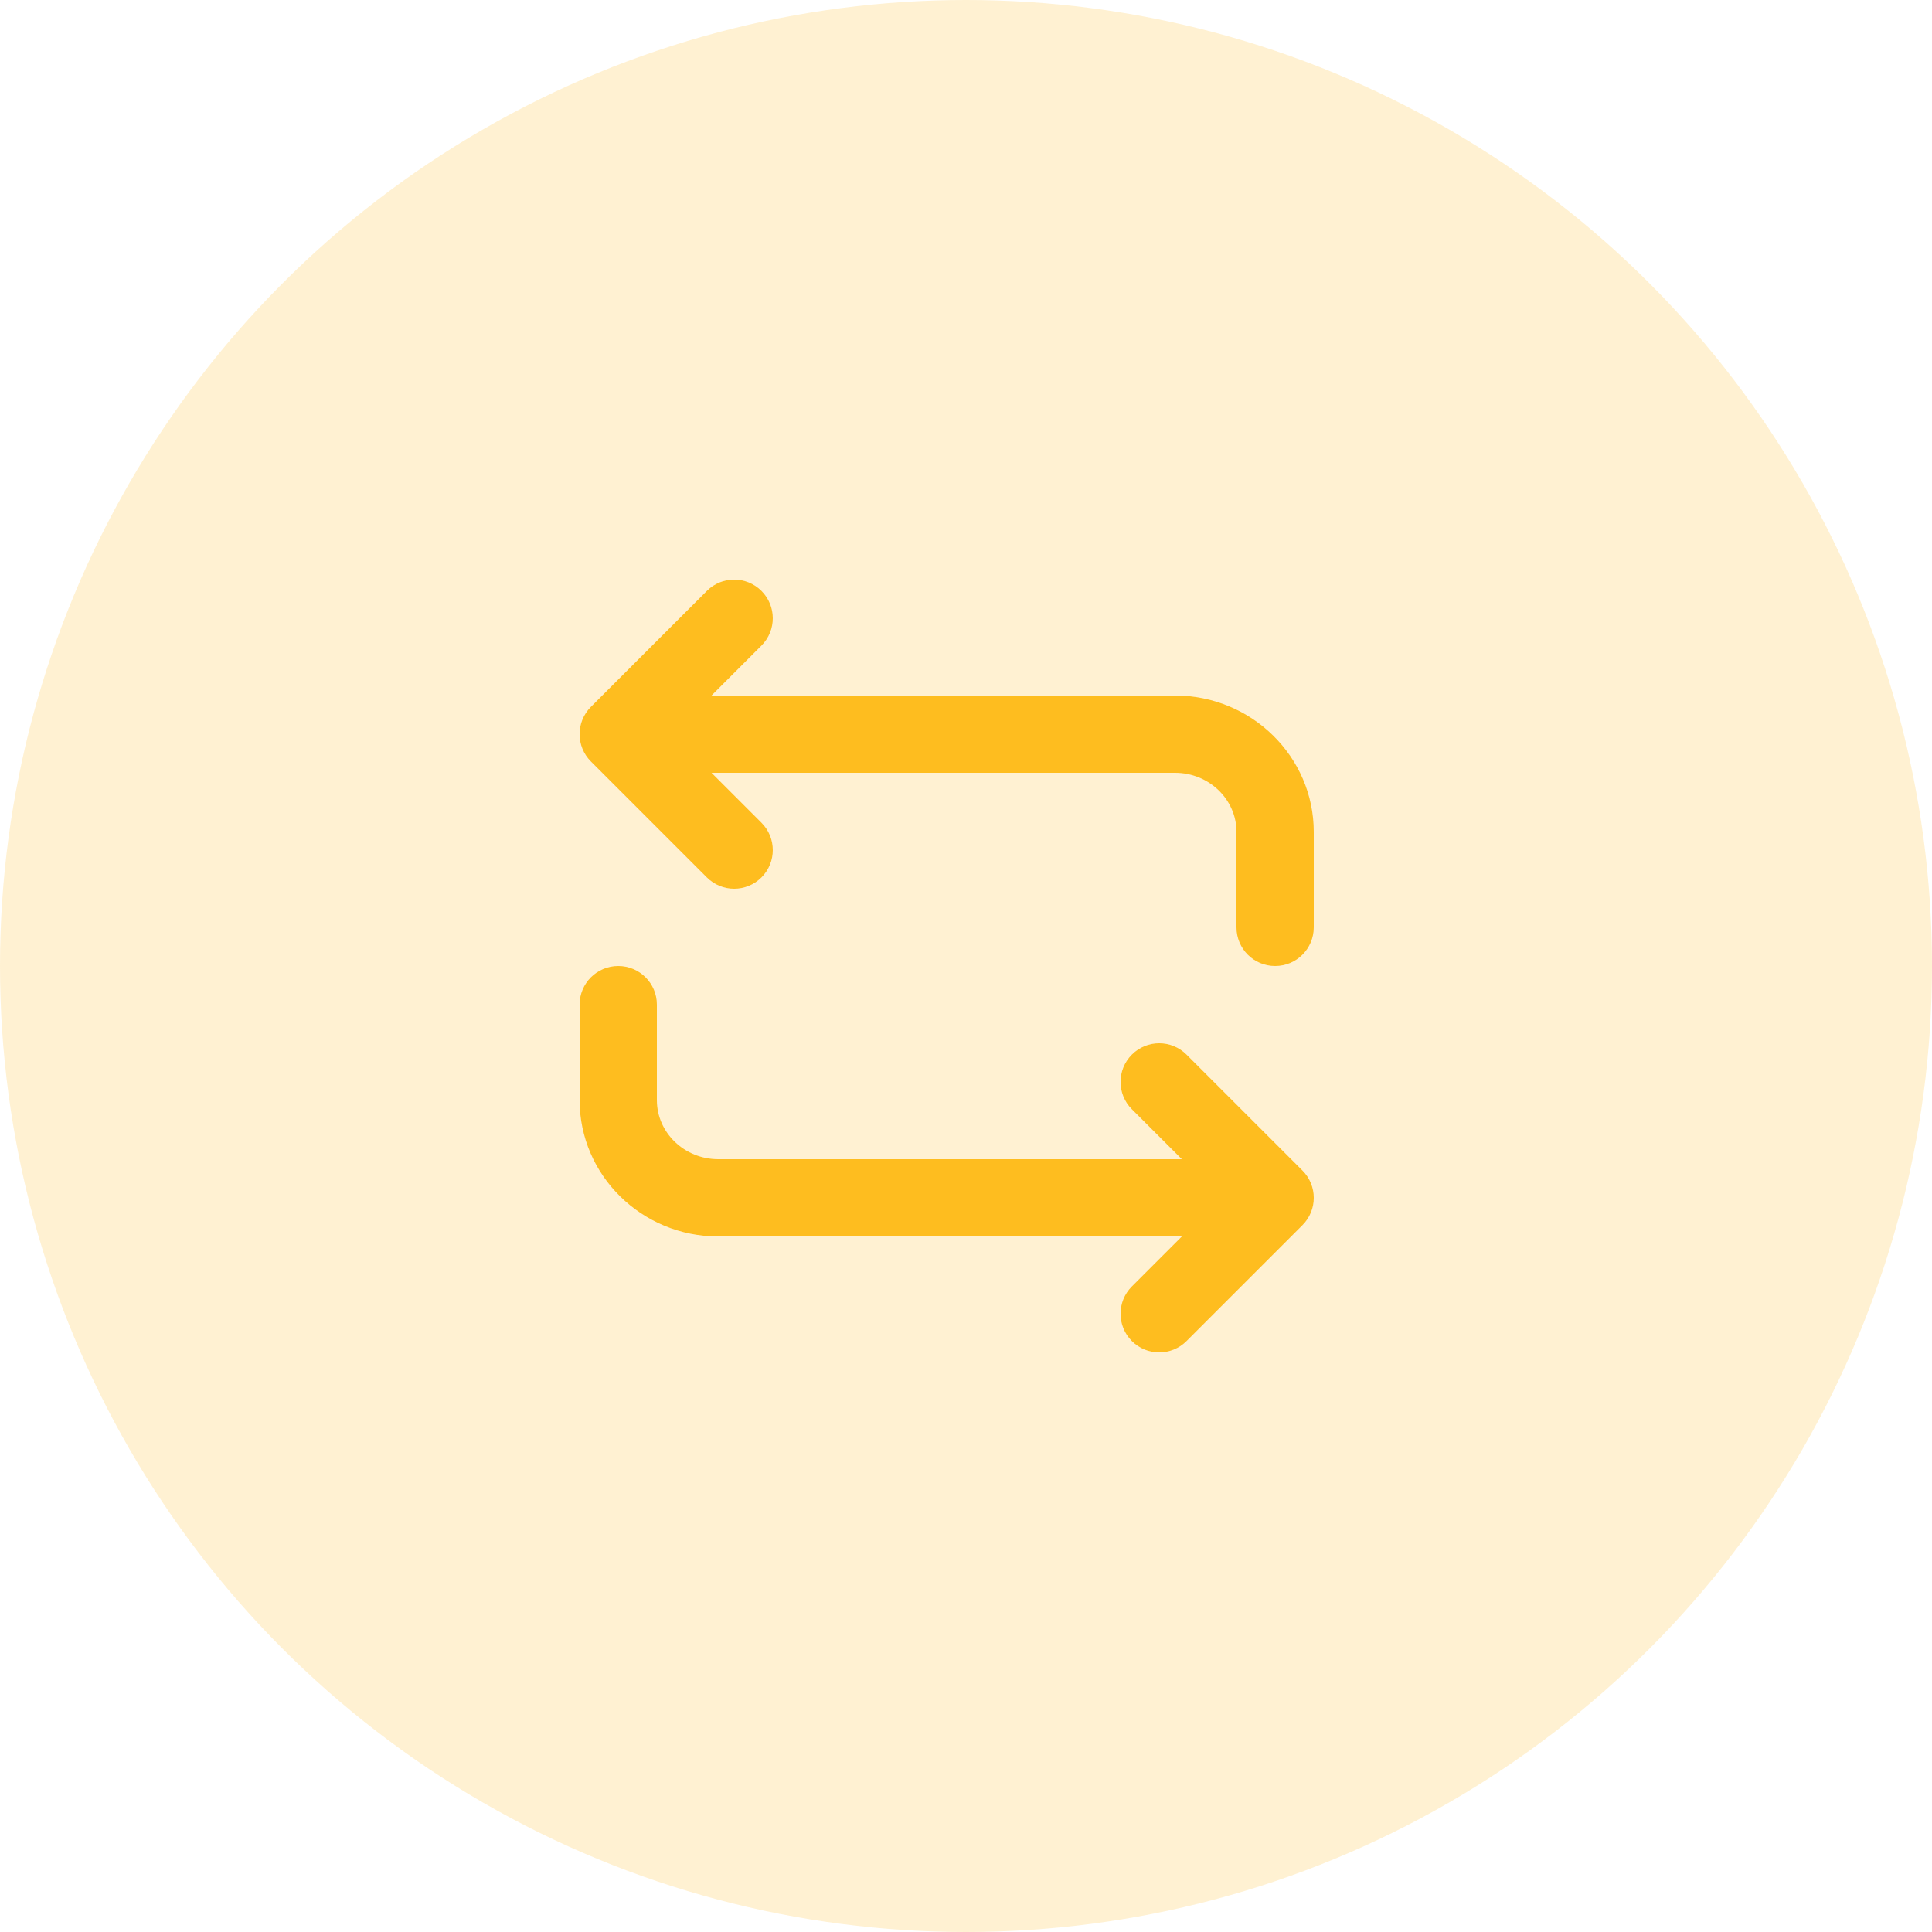
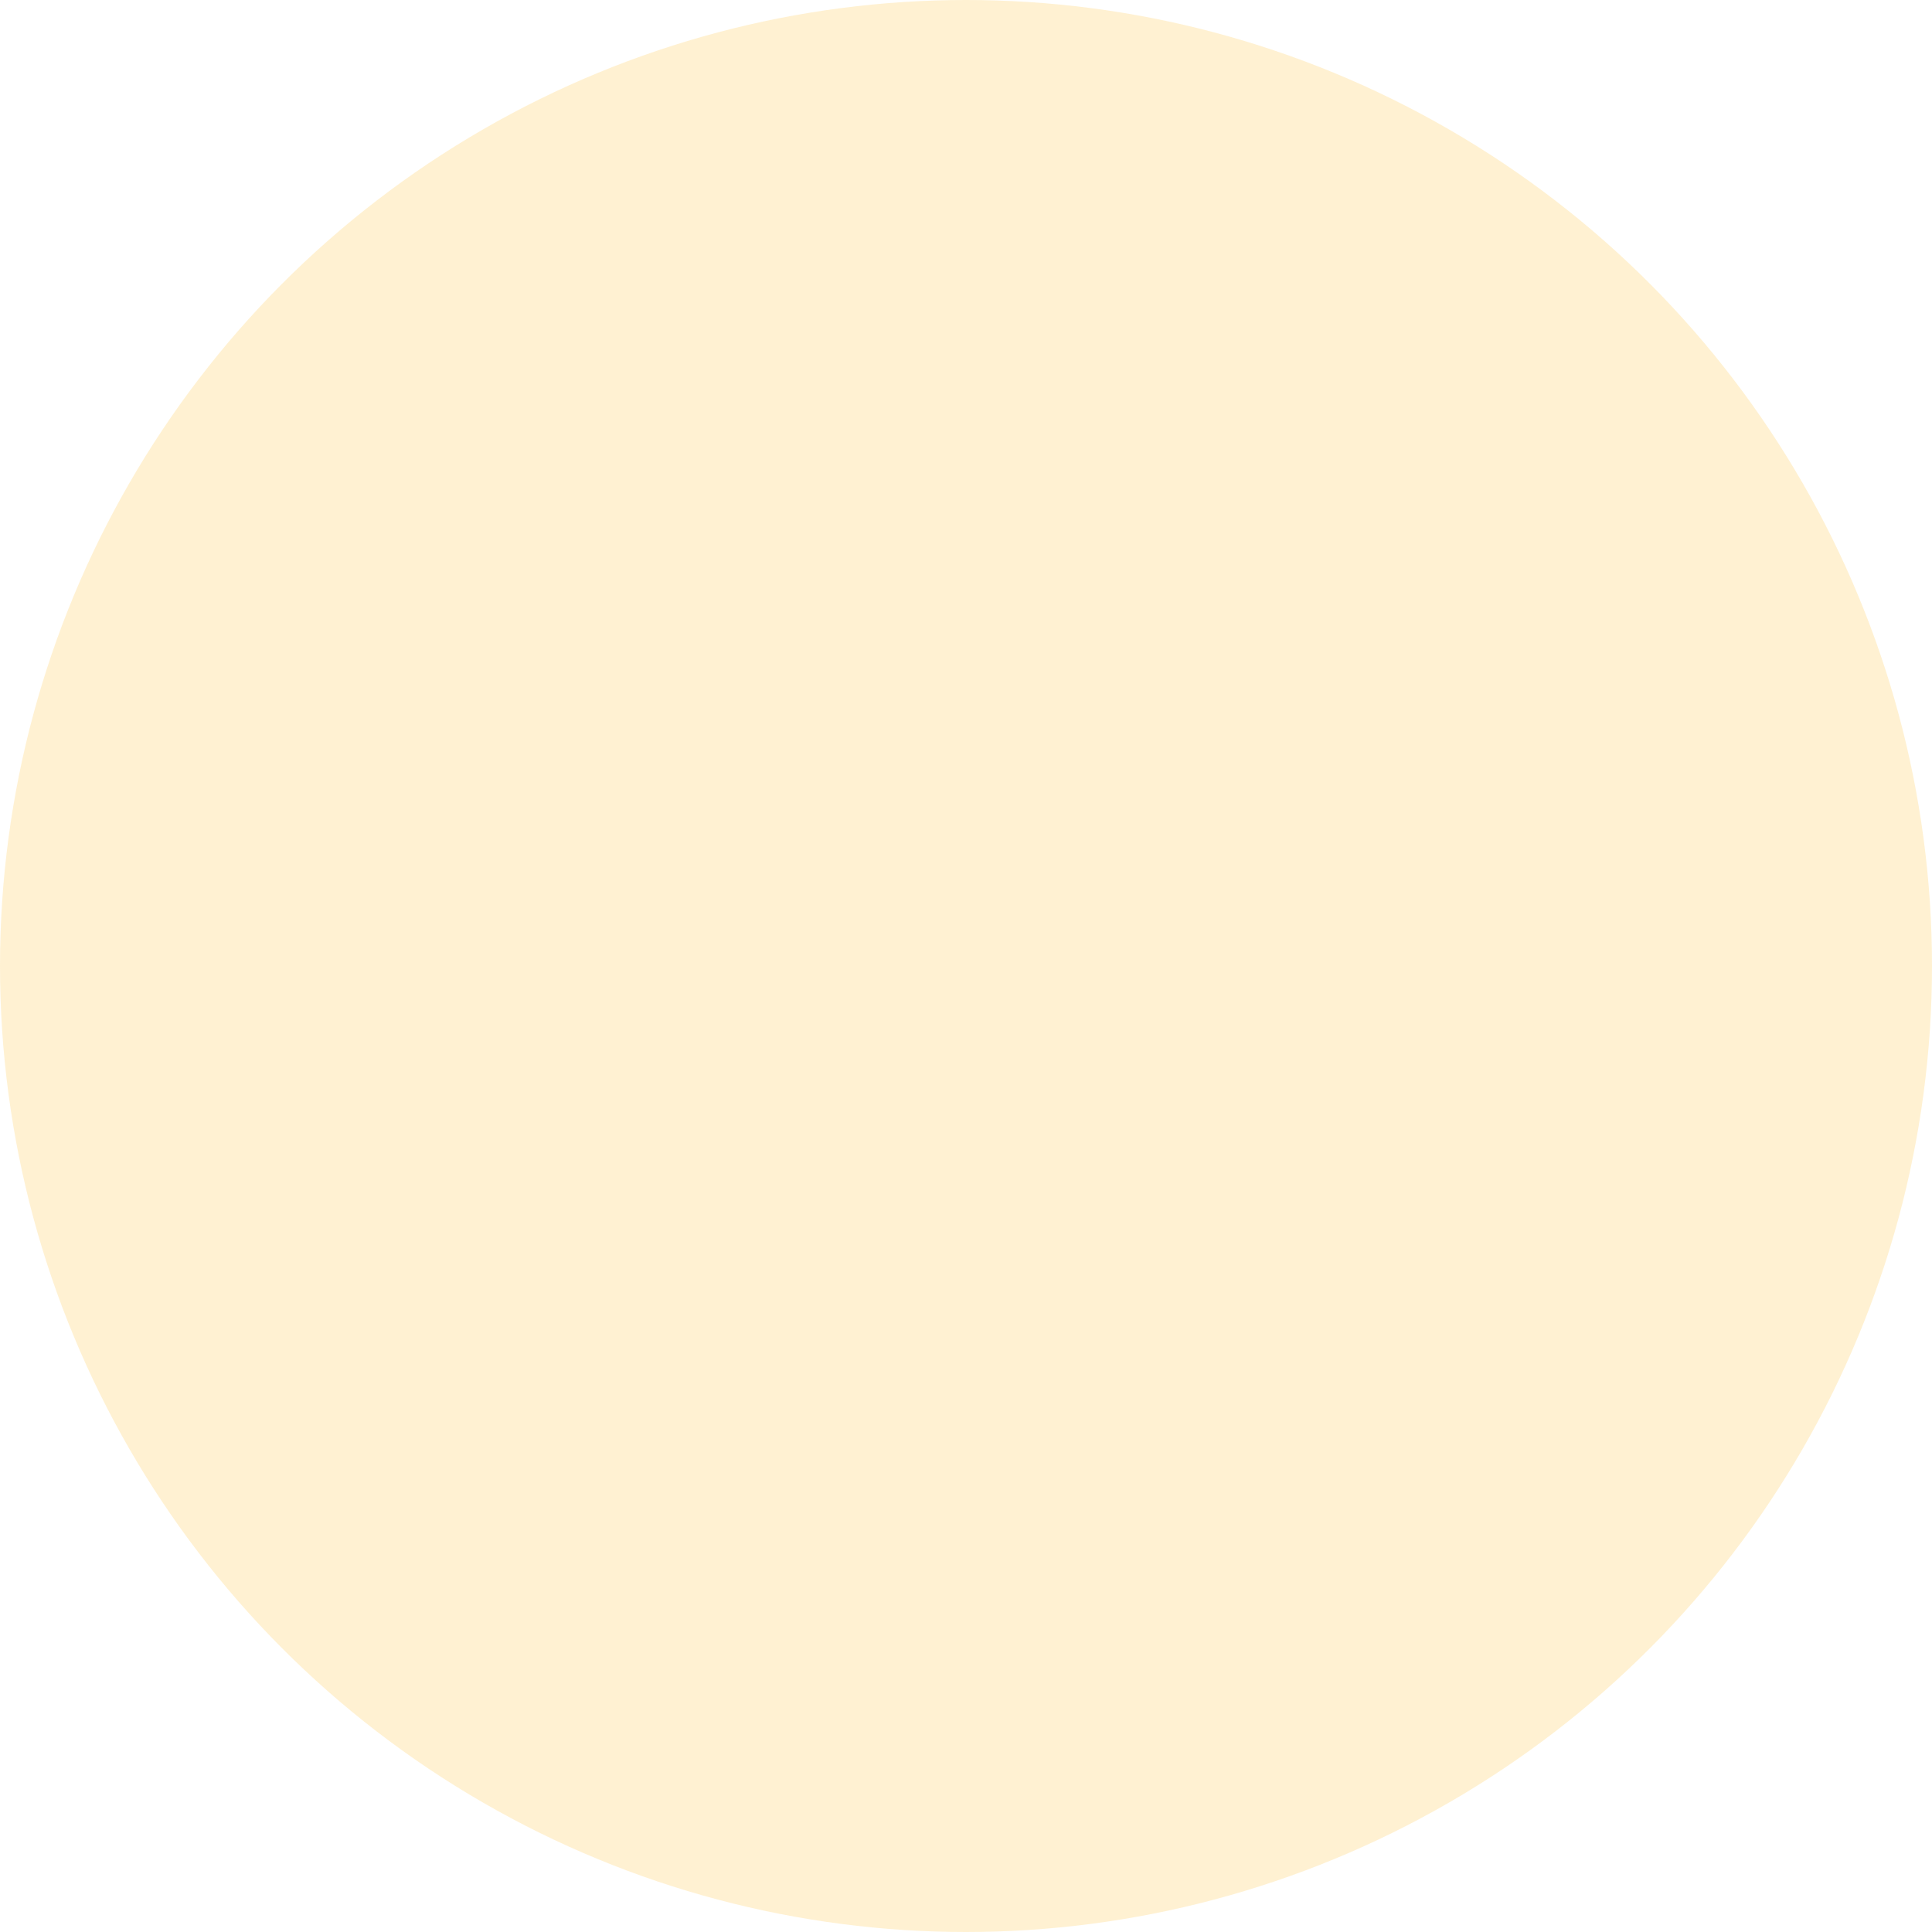
<svg xmlns="http://www.w3.org/2000/svg" width="50" height="50" viewBox="0 0 50 50" fill="none">
  <circle opacity="0.2" cx="25" cy="25" r="25" fill="#FEBD1F" />
-   <path fill-rule="evenodd" clip-rule="evenodd" d="M18.414 18H30.41C32.389 18 34 19.583 34 21.529V24C34 24.553 33.553 25 33 25C32.447 25 32 24.553 32 24V21.529C32 20.687 31.287 20 30.41 20H18.414L19.707 21.293C20.097 21.684 20.097 22.316 19.707 22.707C19.512 22.902 19.256 23 19 23C18.744 23 18.488 22.902 18.293 22.707L15.293 19.707C14.902 19.316 14.902 18.684 15.293 18.293L18.293 15.293C18.683 14.902 19.316 14.902 19.707 15.293C20.097 15.684 20.097 16.316 19.707 16.707L18.414 18ZM29.293 27.293C29.684 26.902 30.316 26.902 30.707 27.293L33.707 30.293C34.098 30.684 34.098 31.316 33.707 31.707L30.707 34.707C30.512 34.902 30.256 35 30 35C29.744 35 29.488 34.902 29.293 34.707C28.902 34.316 28.902 33.684 29.293 33.293L30.586 32H18.59C16.61 32 15 30.417 15 28.471V26C15 25.447 15.448 25 16 25C16.552 25 17 25.447 17 26V28.471C17 29.314 17.713 30 18.59 30H30.586L29.293 28.707C28.902 28.316 28.902 27.684 29.293 27.293Z" fill="#FEBD1F" />
</svg>